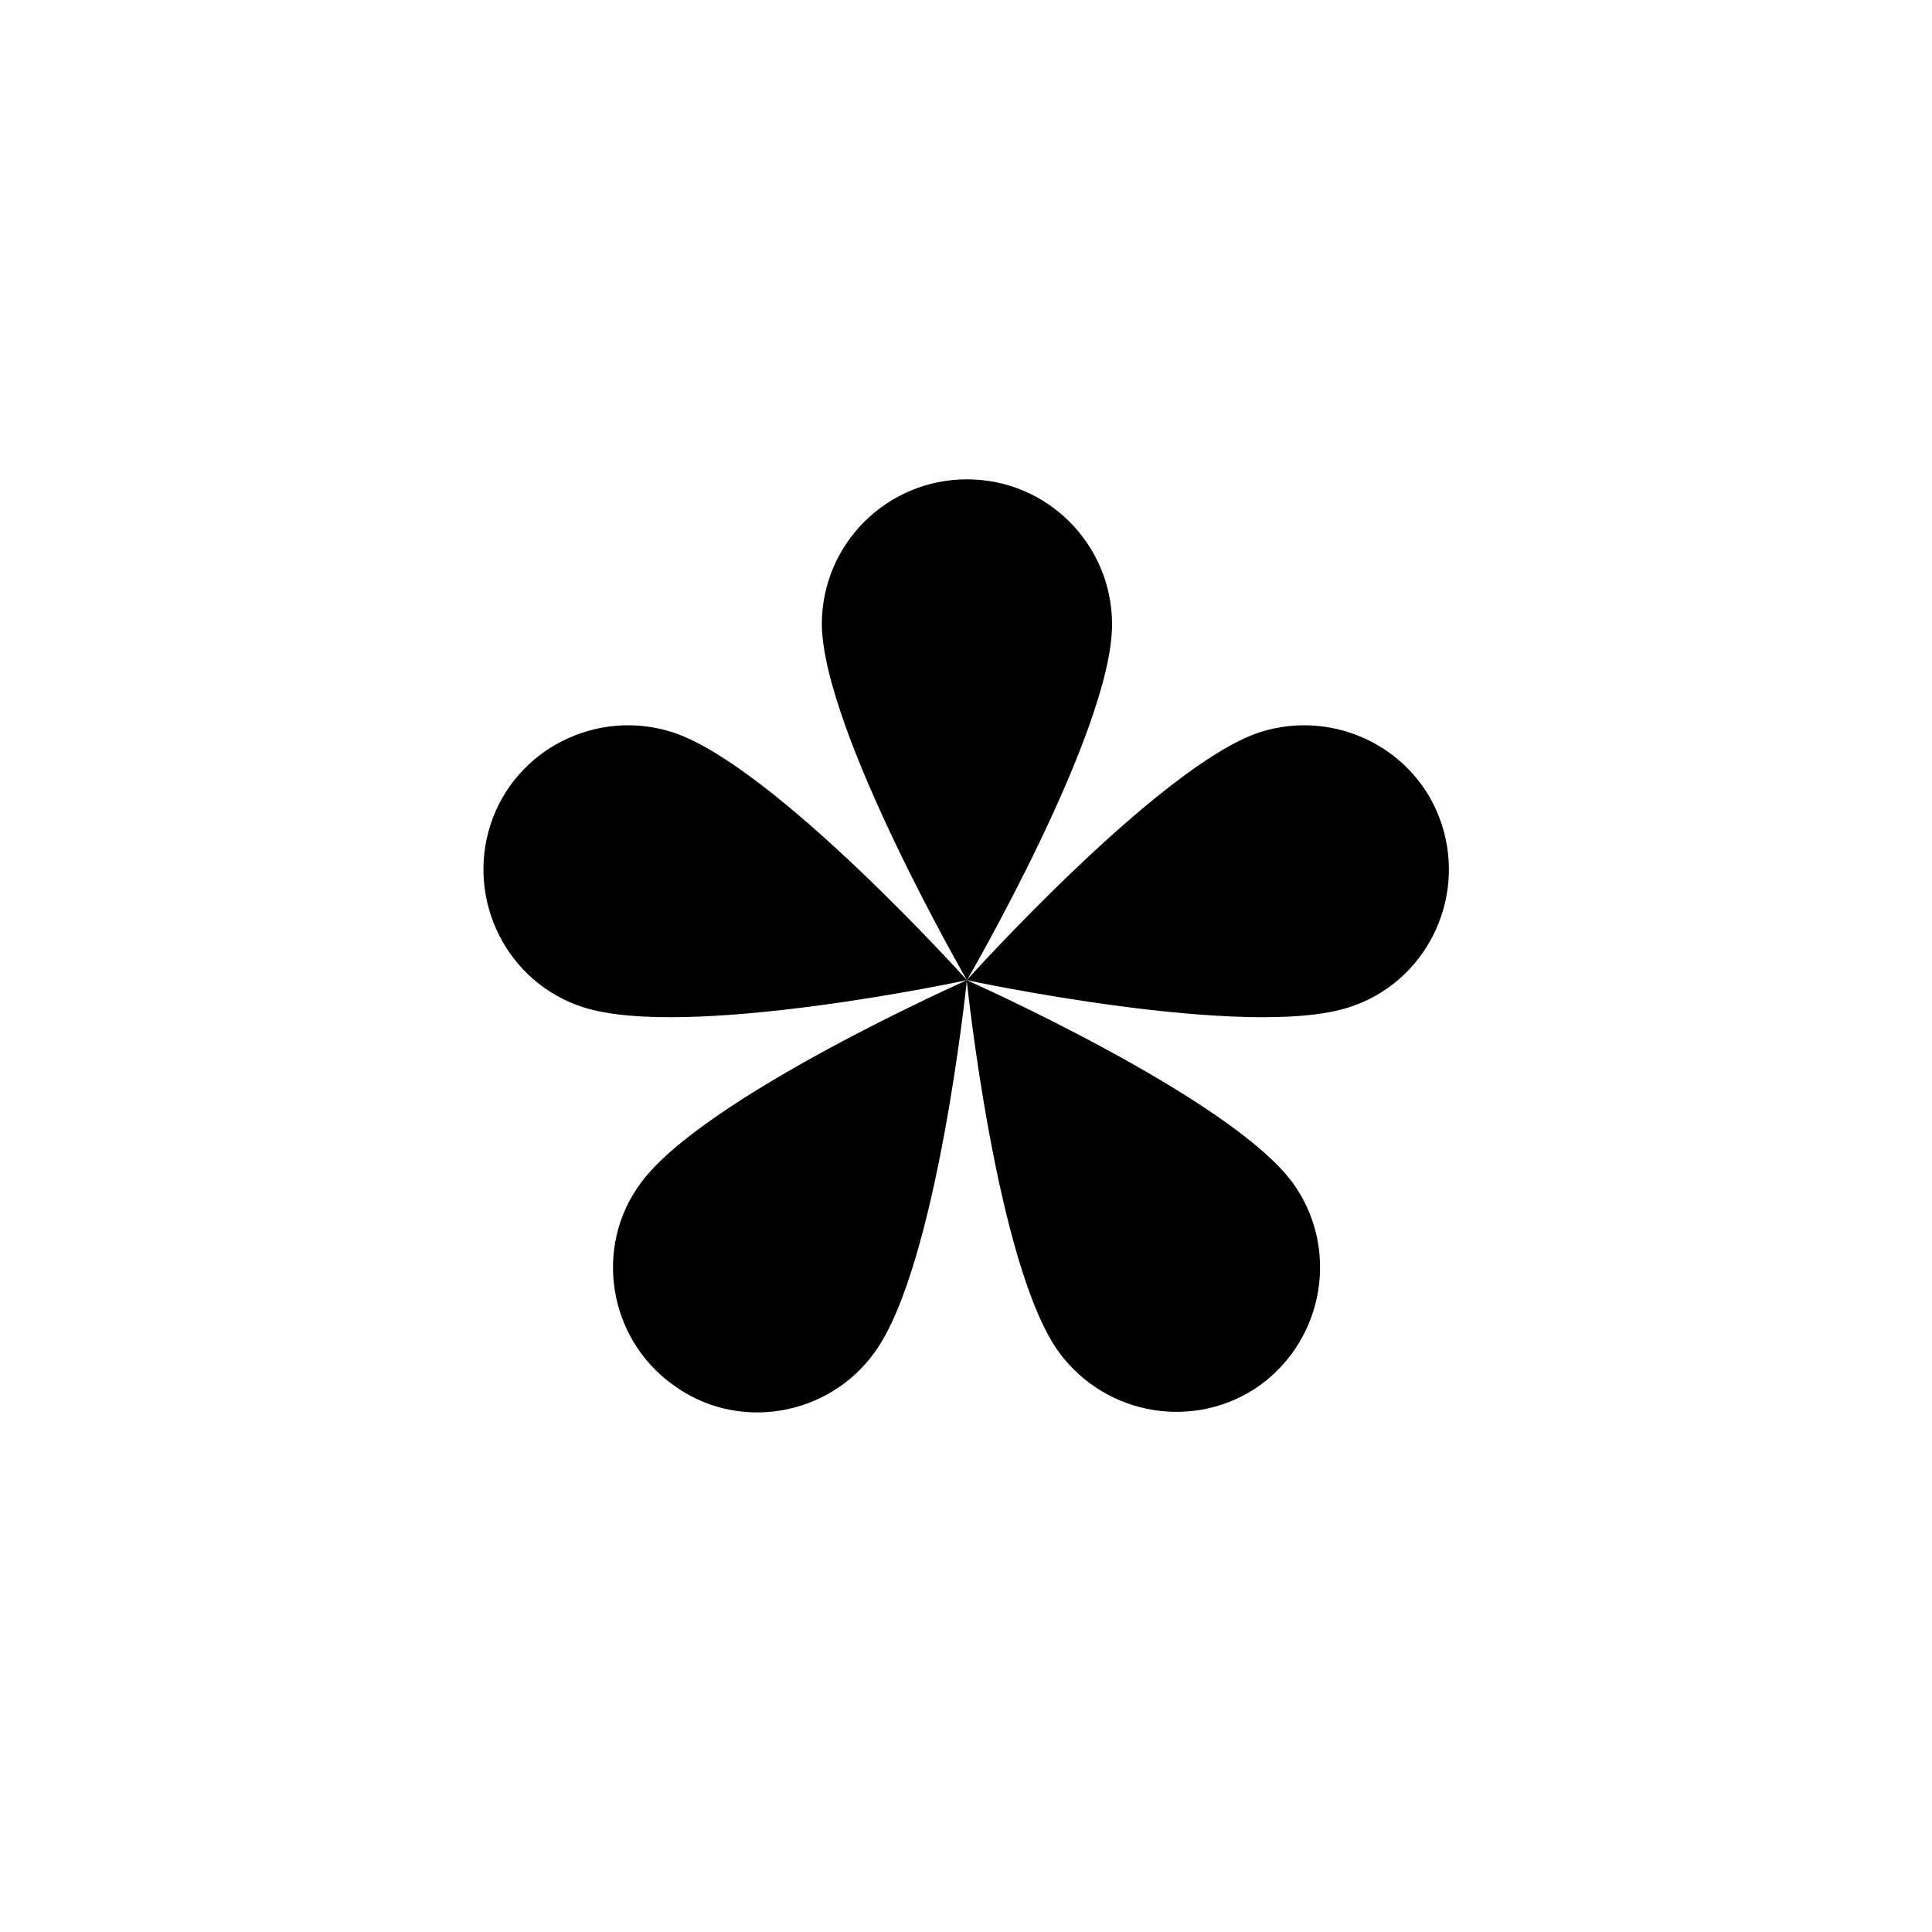
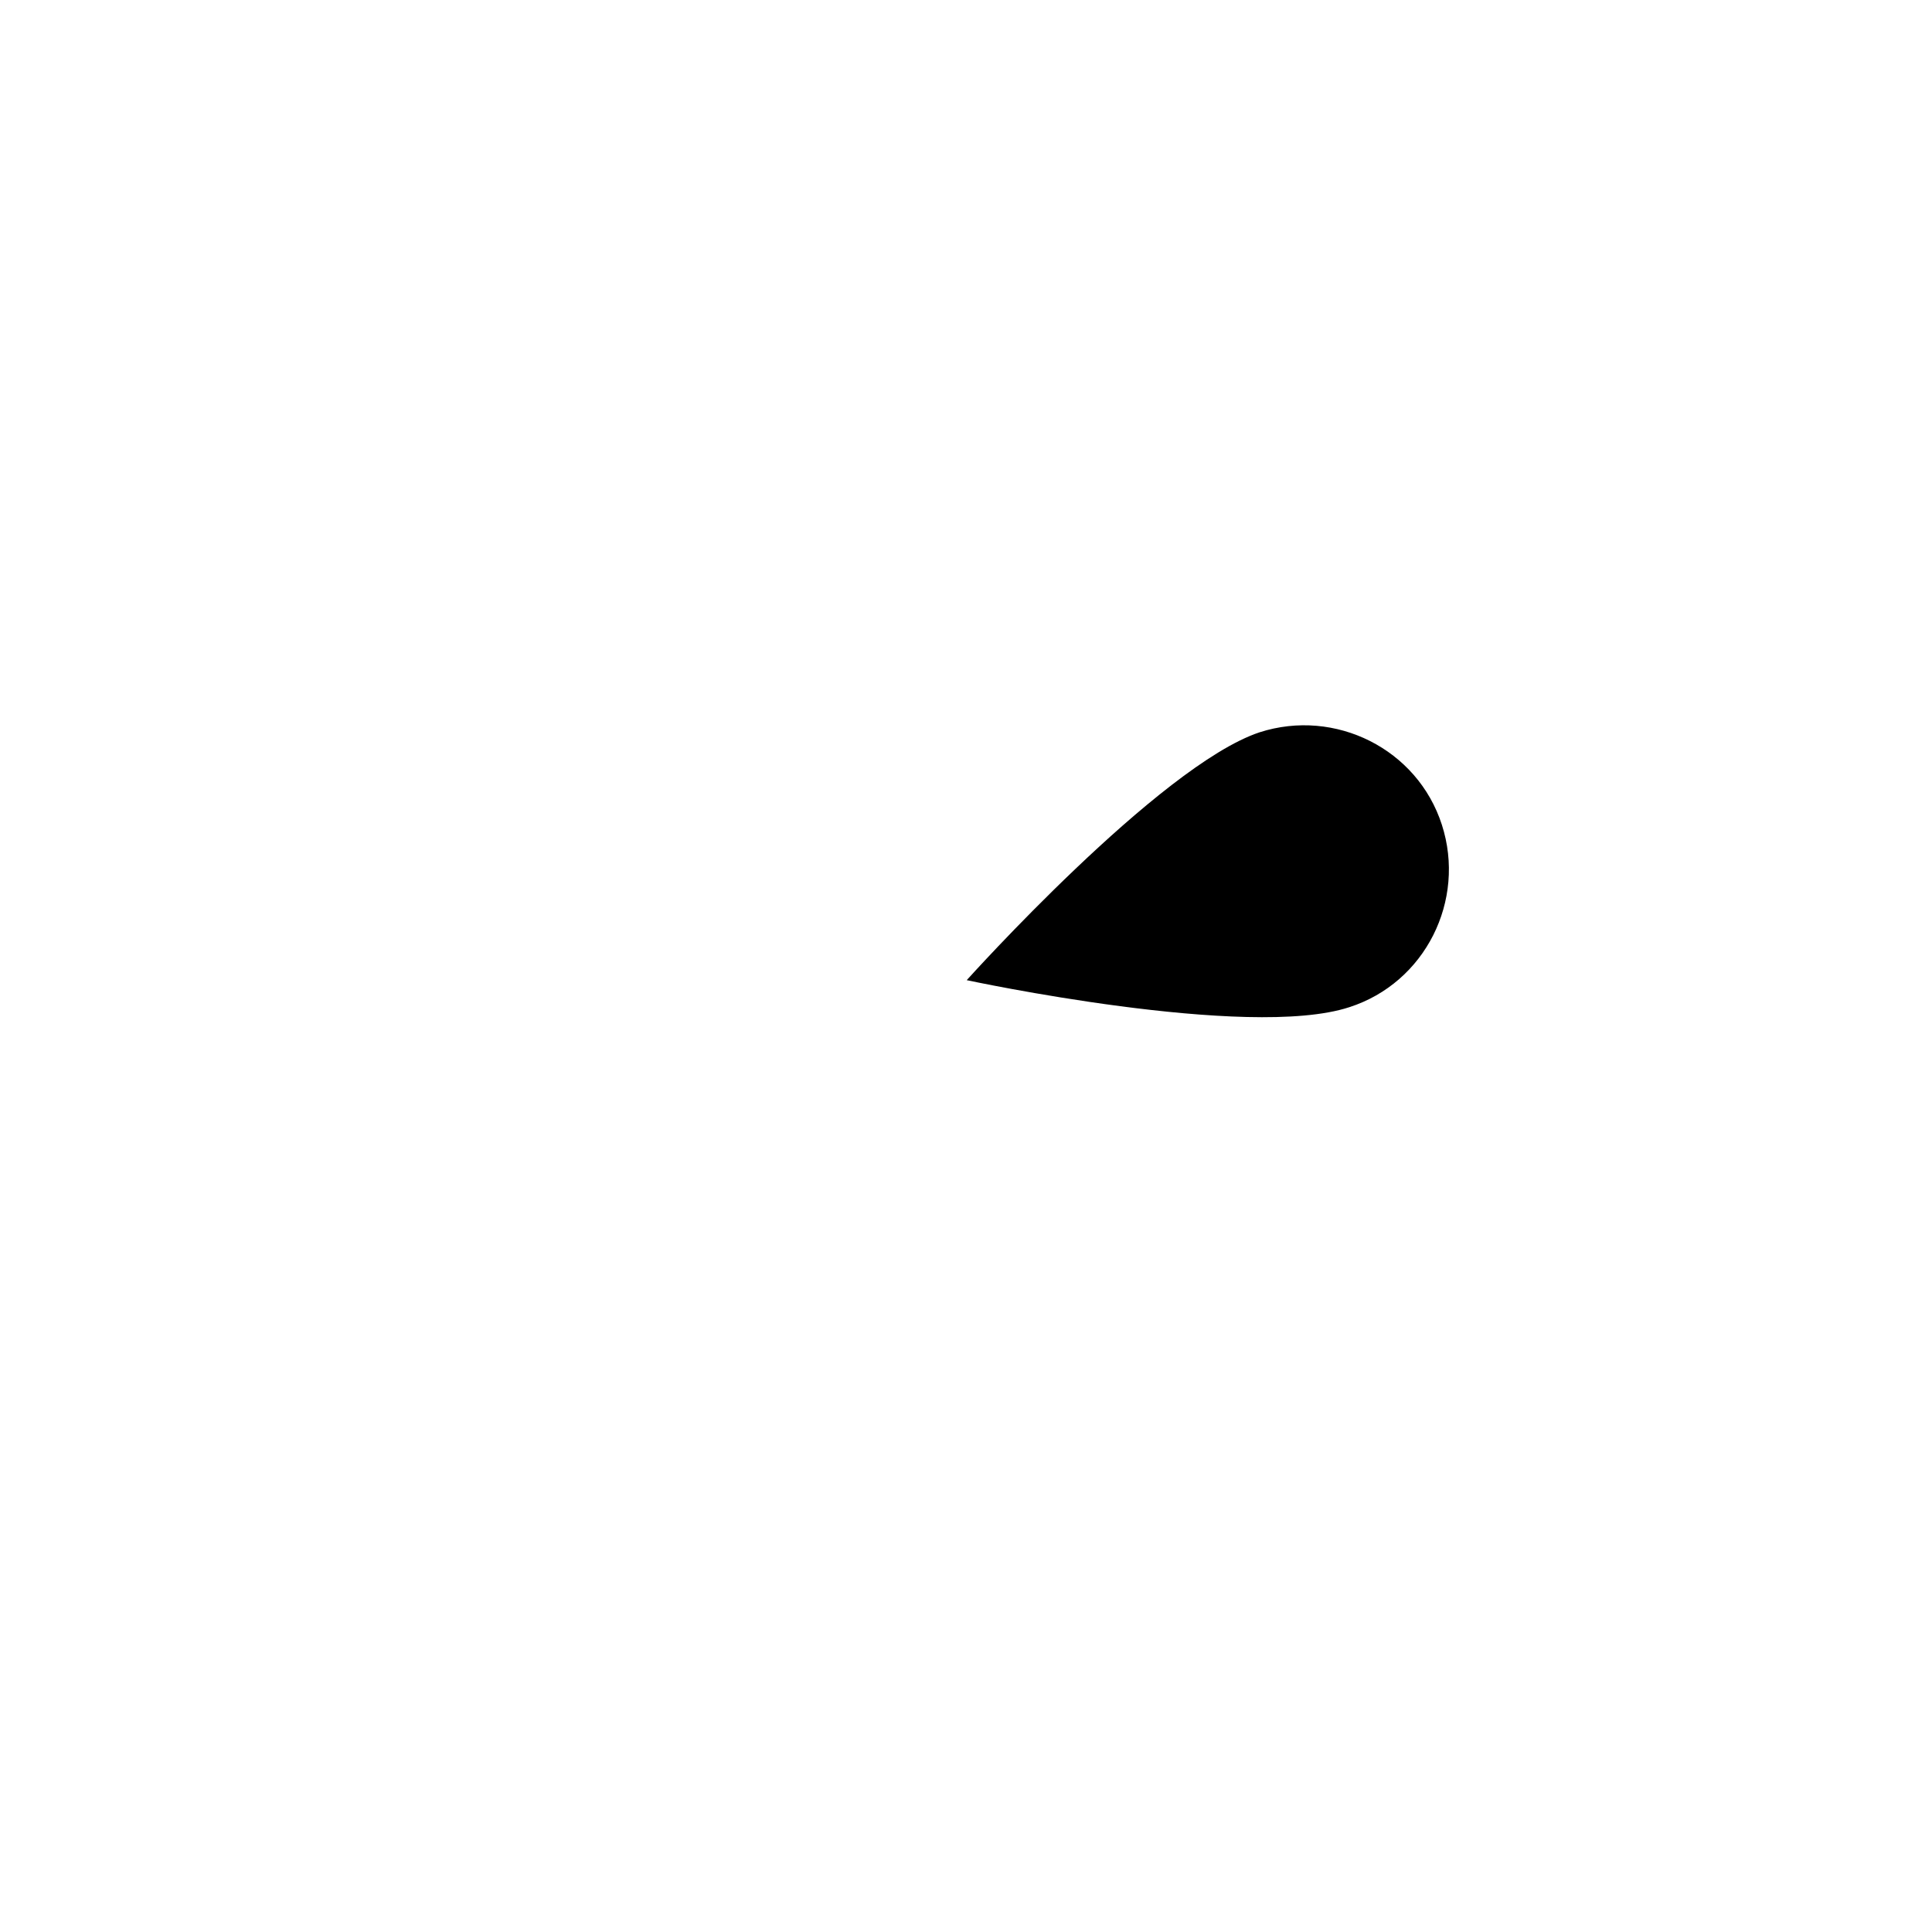
<svg xmlns="http://www.w3.org/2000/svg" width="67" height="67" viewBox="0 0 67 67" fill="none">
-   <path fill-rule="evenodd" clip-rule="evenodd" d="M33.532 33.992C33.532 33.992 38.565 25.352 38.565 21.655C38.565 18.894 36.338 16.623 33.532 16.623C30.771 16.623 28.5 18.85 28.5 21.655C28.544 25.352 33.532 33.992 33.532 33.992Z" fill="black" />
  <path fill-rule="evenodd" clip-rule="evenodd" d="M33.525 33.991C33.525 33.991 43.279 36.084 46.797 34.927C49.424 34.08 50.849 31.23 50.003 28.603C49.157 25.975 46.307 24.55 43.679 25.396C40.206 26.554 33.525 33.991 33.525 33.991Z" fill="black" />
-   <path fill-rule="evenodd" clip-rule="evenodd" d="M33.525 33.991C33.525 33.991 34.55 43.922 36.732 46.906C38.38 49.133 41.497 49.623 43.724 48.02C45.951 46.372 46.44 43.254 44.837 41.028C42.655 38.044 33.525 33.991 33.525 33.991Z" fill="black" />
-   <path fill-rule="evenodd" clip-rule="evenodd" d="M33.531 33.992C33.531 33.992 24.401 38.044 22.219 41.028C20.571 43.255 21.106 46.417 23.333 48.02C25.559 49.668 28.721 49.133 30.325 46.907C32.507 43.923 33.531 33.992 33.531 33.992Z" fill="black" />
-   <path fill-rule="evenodd" clip-rule="evenodd" d="M33.532 33.991C33.532 33.991 26.852 26.554 23.333 25.396C20.706 24.55 17.856 25.975 17.009 28.603C16.163 31.23 17.588 34.08 20.216 34.927C23.779 36.084 33.532 33.991 33.532 33.991Z" fill="black" />
</svg>